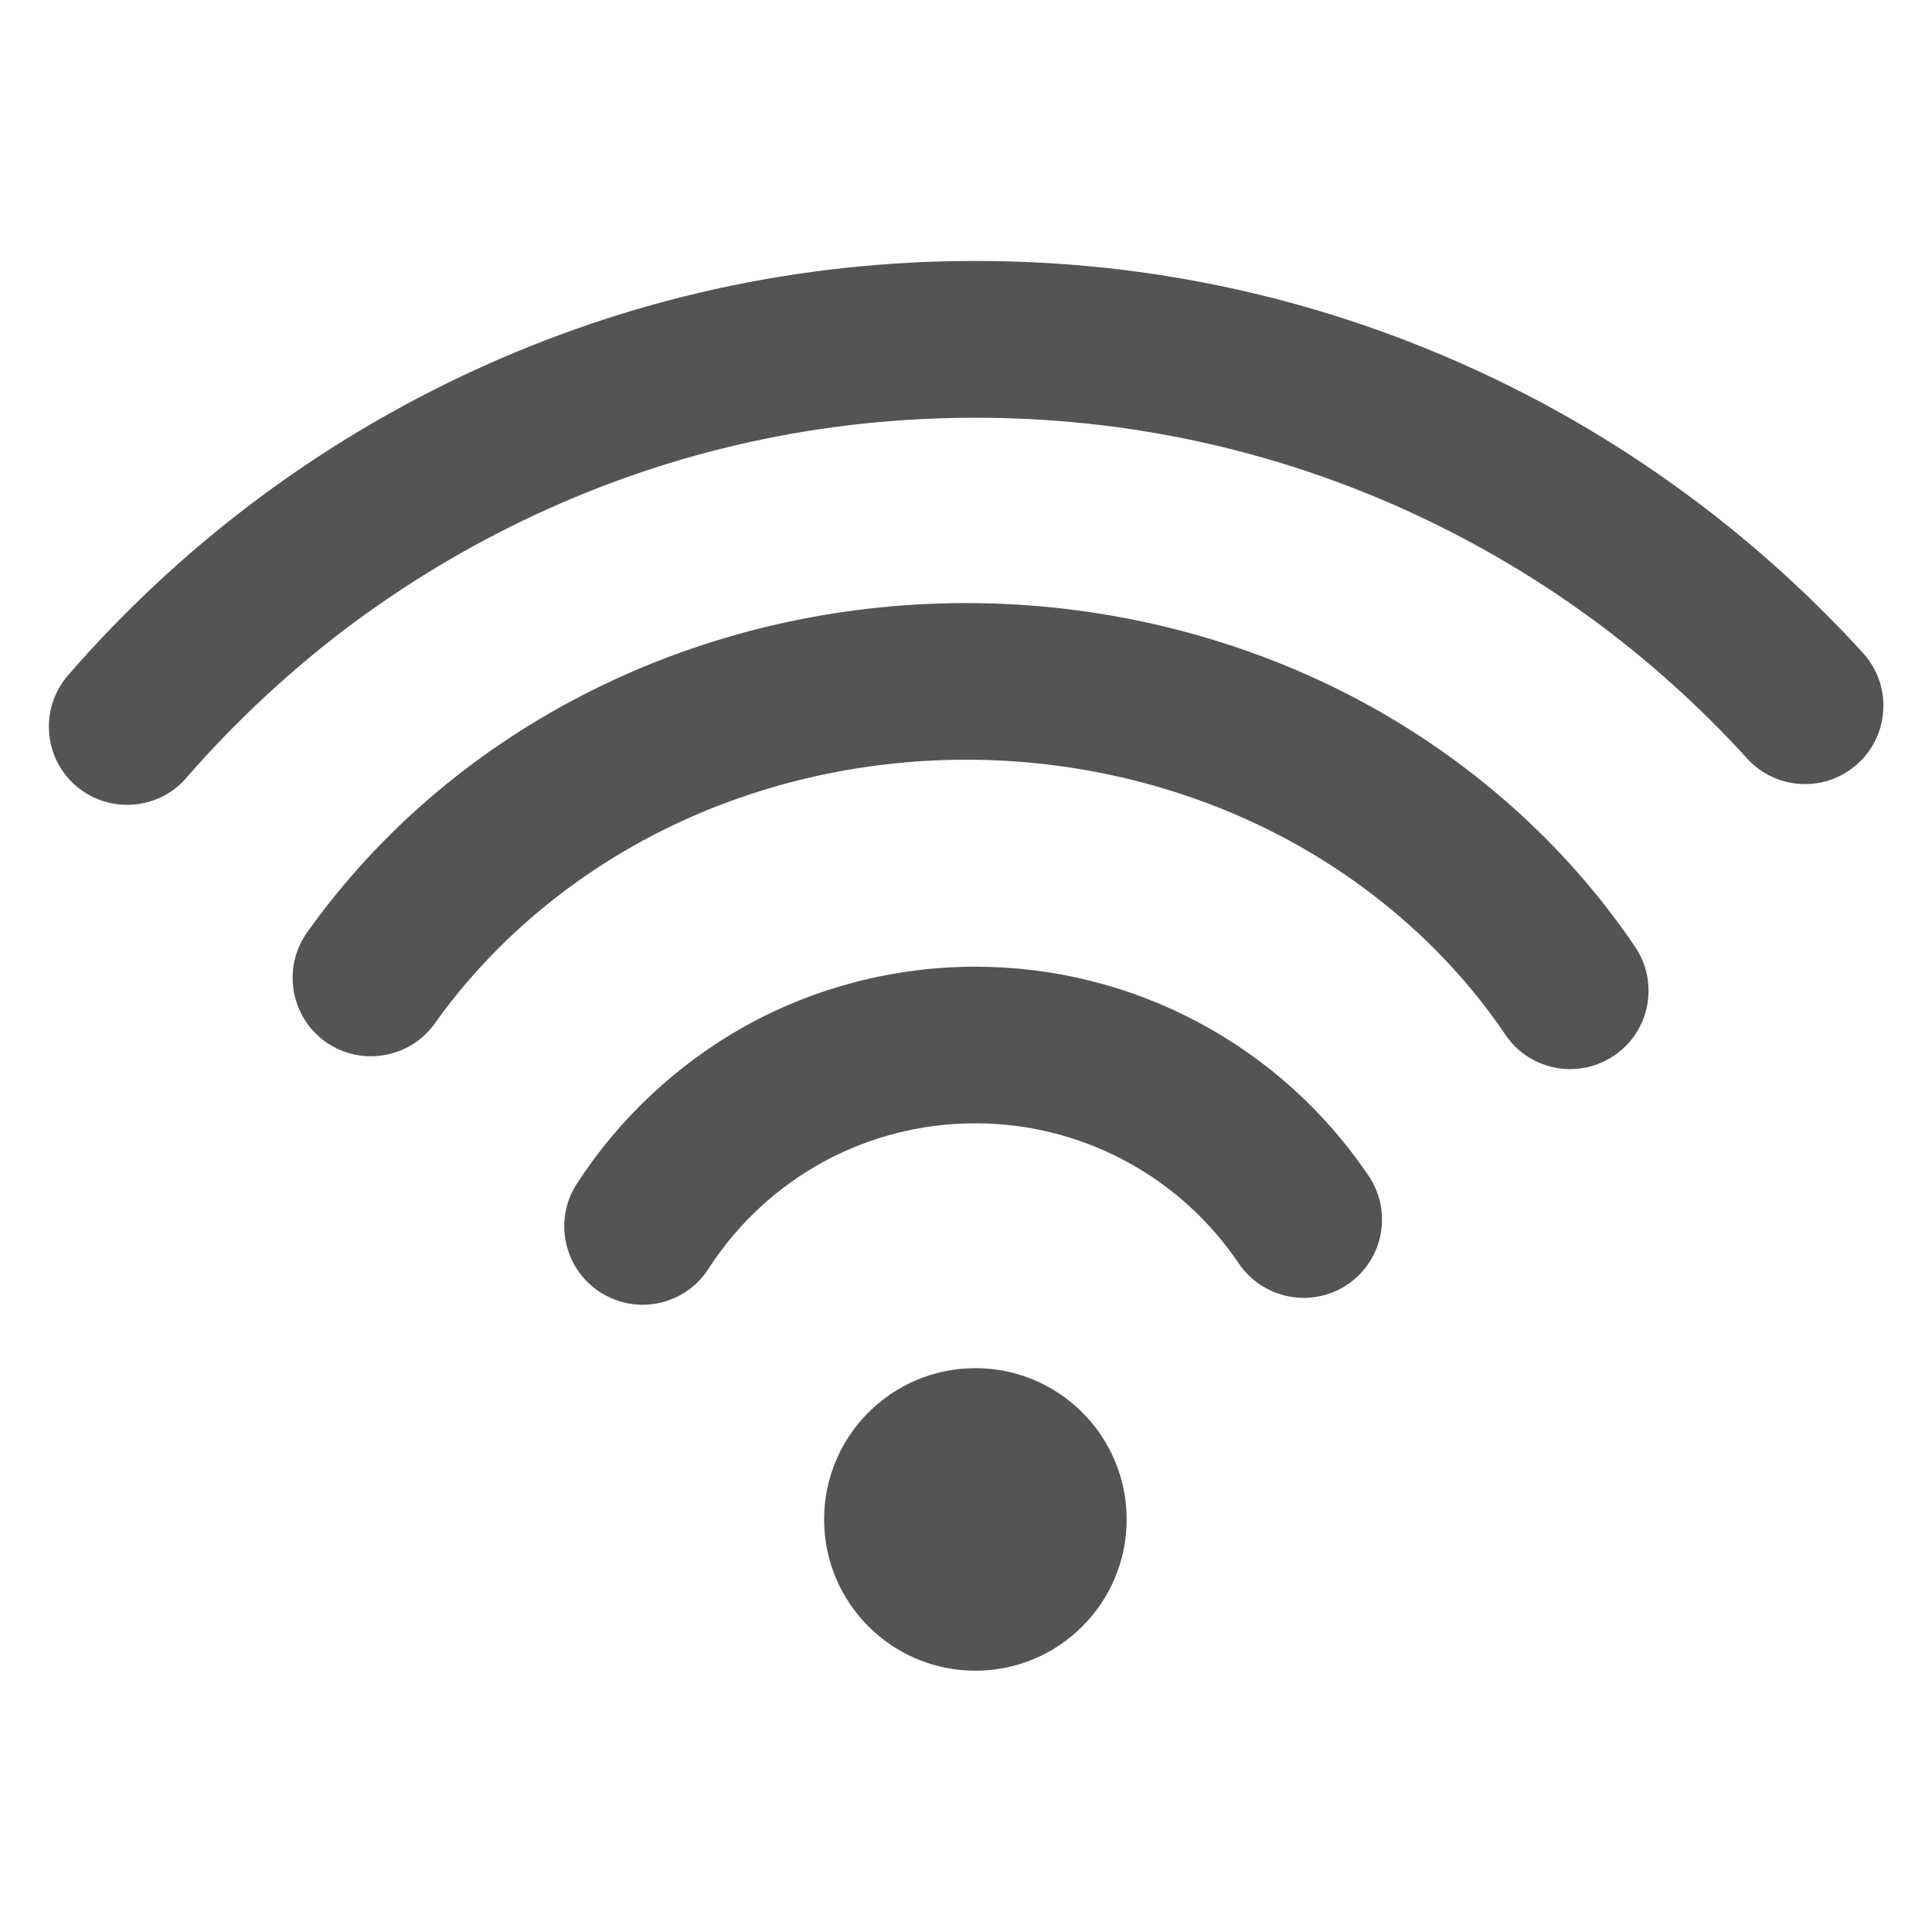
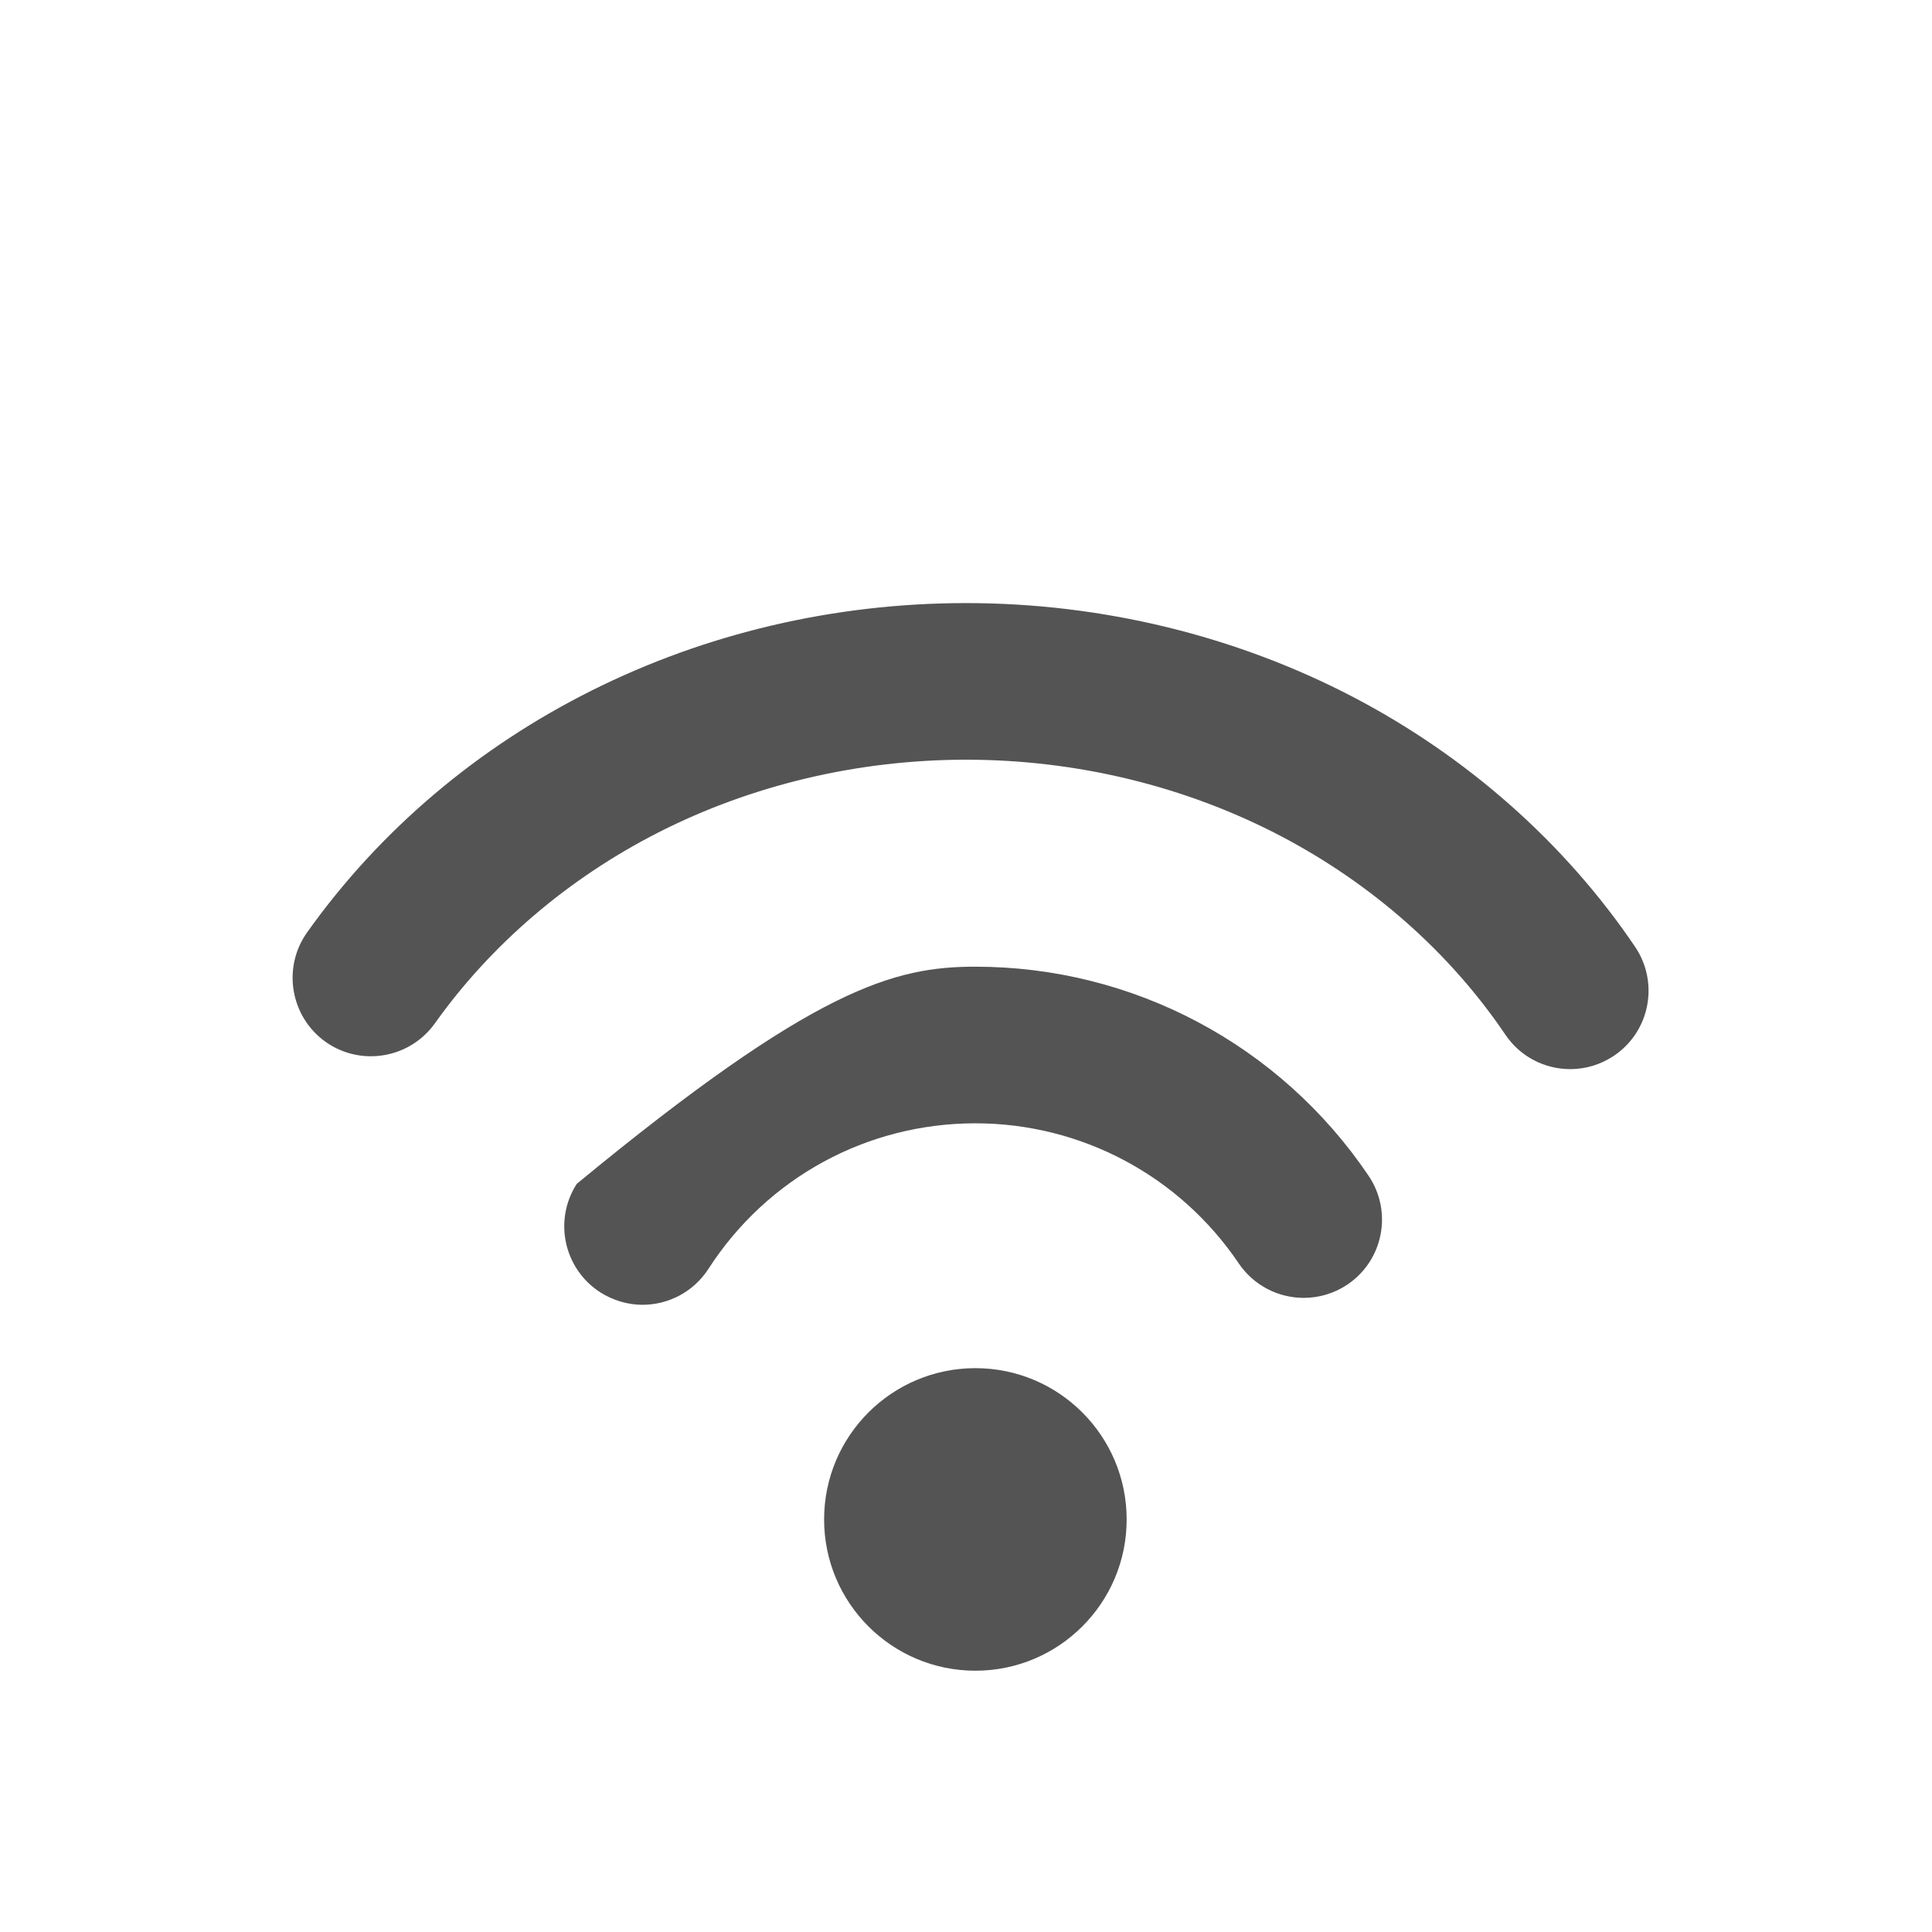
<svg xmlns="http://www.w3.org/2000/svg" width="60" zoomAndPan="magnify" viewBox="0 0 45 45" height="60" preserveAspectRatio="xMidYMid meet" version="1.0">
  <defs>
    <clipPath id="1027af7d66">
-       <path d="M 1 6.074 L 44 6.074 L 44 19 L 1 19 Z M 1 6.074 " clip-rule="nonzero" />
-     </clipPath>
+       </clipPath>
  </defs>
  <g clip-path="url(#1027af7d66)">
-     <path fill="#545454" d="M 2.961 18.746 C 2.539 18.746 2.113 18.602 1.766 18.301 C 1.004 17.641 0.926 16.488 1.586 15.727 C 2.867 14.25 4.305 12.906 5.863 11.727 C 7.434 10.539 9.129 9.52 10.91 8.688 C 14.621 6.957 18.594 6.078 22.719 6.078 C 26.723 6.078 30.59 6.91 34.211 8.543 C 35.945 9.324 37.613 10.293 39.156 11.418 C 40.691 12.531 42.113 13.809 43.391 15.207 C 44.07 15.953 44.02 17.105 43.273 17.785 C 42.531 18.465 41.375 18.414 40.695 17.668 C 38.438 15.191 35.75 13.242 32.711 11.867 C 29.562 10.449 26.199 9.73 22.719 9.73 C 19.133 9.73 15.676 10.492 12.453 11.996 C 10.906 12.719 9.43 13.605 8.062 14.637 C 6.707 15.664 5.457 16.836 4.34 18.117 C 3.98 18.535 3.473 18.746 2.961 18.746 " fill-opacity="1" fill-rule="nonzero" />
-   </g>
+     </g>
  <path fill="#545454" d="M 36.574 24.902 C 35.988 24.902 35.414 24.621 35.062 24.098 C 33.77 22.188 31.957 20.586 29.824 19.469 C 27.605 18.309 25.074 17.695 22.504 17.695 C 19.992 17.695 17.512 18.281 15.332 19.391 C 13.238 20.457 11.438 21.996 10.129 23.836 C 9.543 24.656 8.402 24.848 7.582 24.266 C 6.762 23.68 6.57 22.539 7.152 21.719 C 10.57 16.914 16.309 14.047 22.504 14.047 C 25.66 14.047 28.777 14.805 31.516 16.234 C 34.184 17.629 36.457 19.645 38.086 22.055 C 38.648 22.891 38.43 24.023 37.598 24.586 C 37.281 24.801 36.926 24.902 36.574 24.902 " fill-opacity="1" fill-rule="nonzero" />
-   <path fill="#545454" d="M 14.965 30.391 C 14.625 30.391 14.285 30.293 13.977 30.098 C 13.133 29.551 12.887 28.422 13.434 27.574 C 14.418 26.055 15.773 24.785 17.352 23.902 C 18.984 22.996 20.84 22.516 22.719 22.516 C 26.395 22.516 29.816 24.336 31.875 27.383 C 32.441 28.219 32.223 29.352 31.387 29.918 C 31.074 30.129 30.719 30.23 30.367 30.23 C 29.781 30.23 29.207 29.949 28.852 29.426 C 27.473 27.383 25.18 26.164 22.719 26.164 C 20.195 26.164 17.871 27.43 16.5 29.555 C 16.152 30.094 15.566 30.391 14.965 30.391 " fill-opacity="1" fill-rule="nonzero" />
+   <path fill="#545454" d="M 14.965 30.391 C 14.625 30.391 14.285 30.293 13.977 30.098 C 13.133 29.551 12.887 28.422 13.434 27.574 C 18.984 22.996 20.84 22.516 22.719 22.516 C 26.395 22.516 29.816 24.336 31.875 27.383 C 32.441 28.219 32.223 29.352 31.387 29.918 C 31.074 30.129 30.719 30.23 30.367 30.23 C 29.781 30.23 29.207 29.949 28.852 29.426 C 27.473 27.383 25.18 26.164 22.719 26.164 C 20.195 26.164 17.871 27.43 16.5 29.555 C 16.152 30.094 15.566 30.391 14.965 30.391 " fill-opacity="1" fill-rule="nonzero" />
  <path fill="#545454" d="M 26.242 35.391 C 26.242 37.336 24.664 38.914 22.719 38.914 C 20.773 38.914 19.195 37.336 19.195 35.391 C 19.195 33.445 20.773 31.867 22.719 31.867 C 24.664 31.867 26.242 33.445 26.242 35.391 " fill-opacity="1" fill-rule="nonzero" />
</svg>